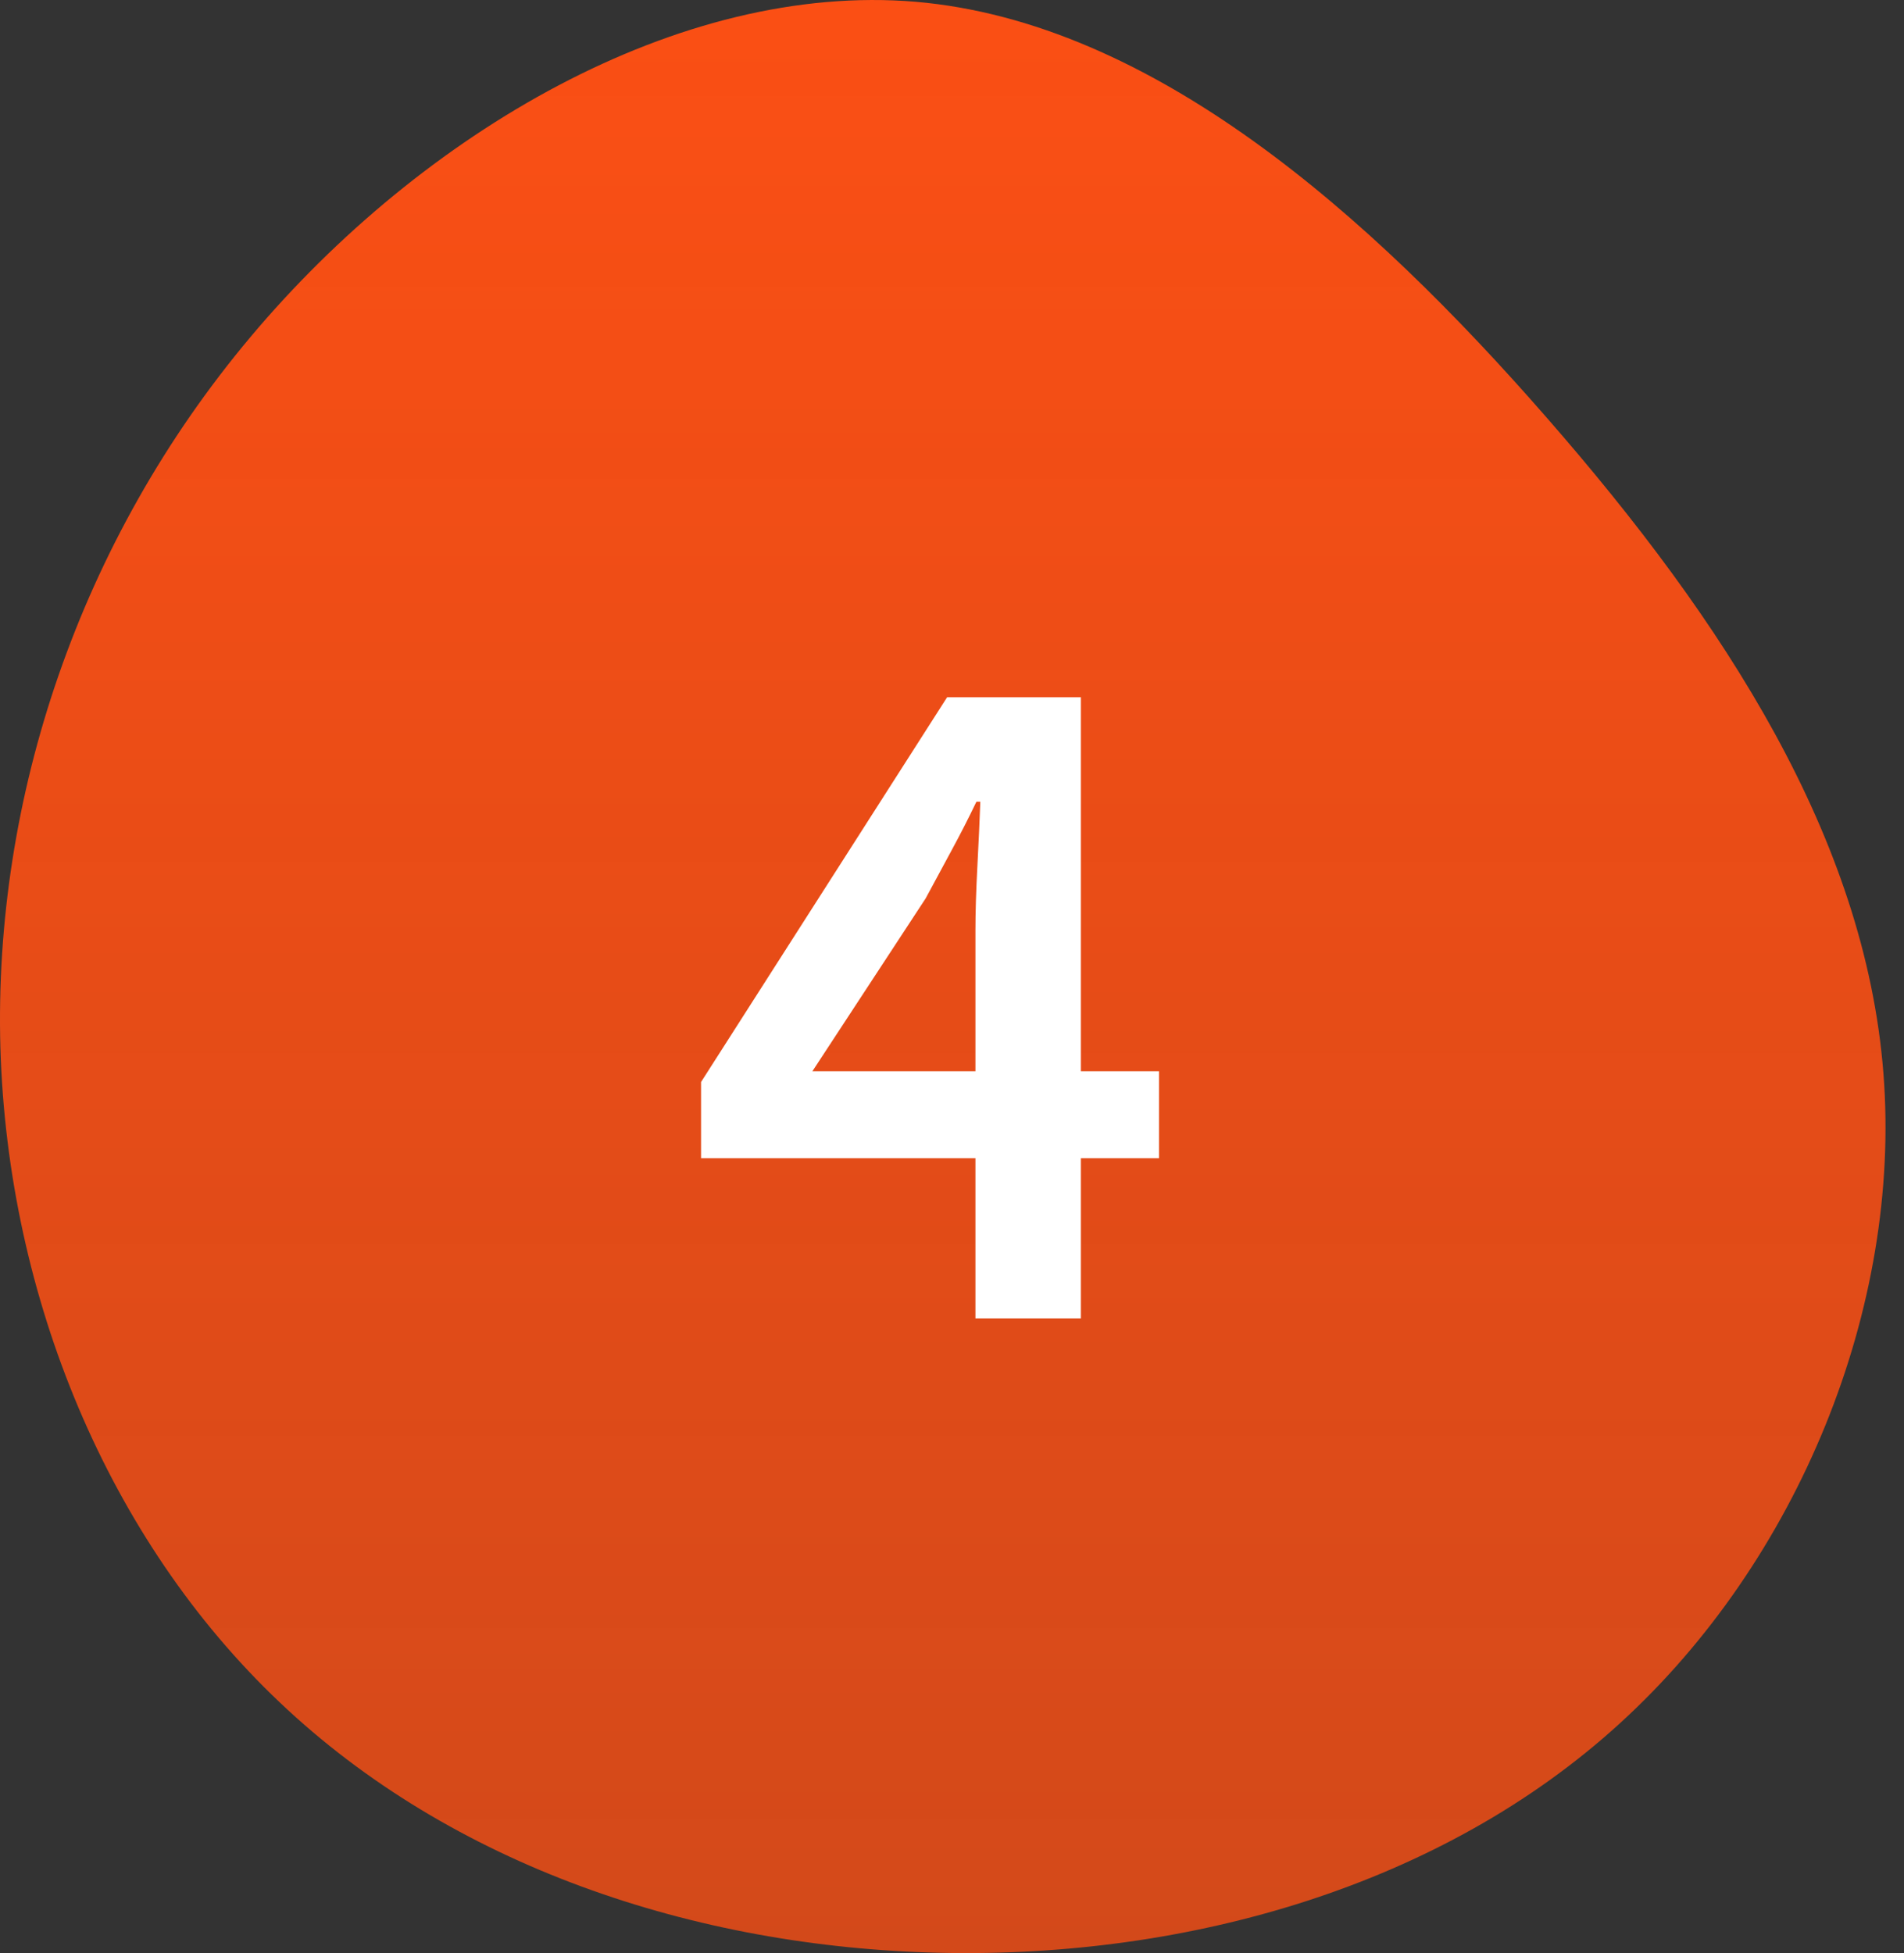
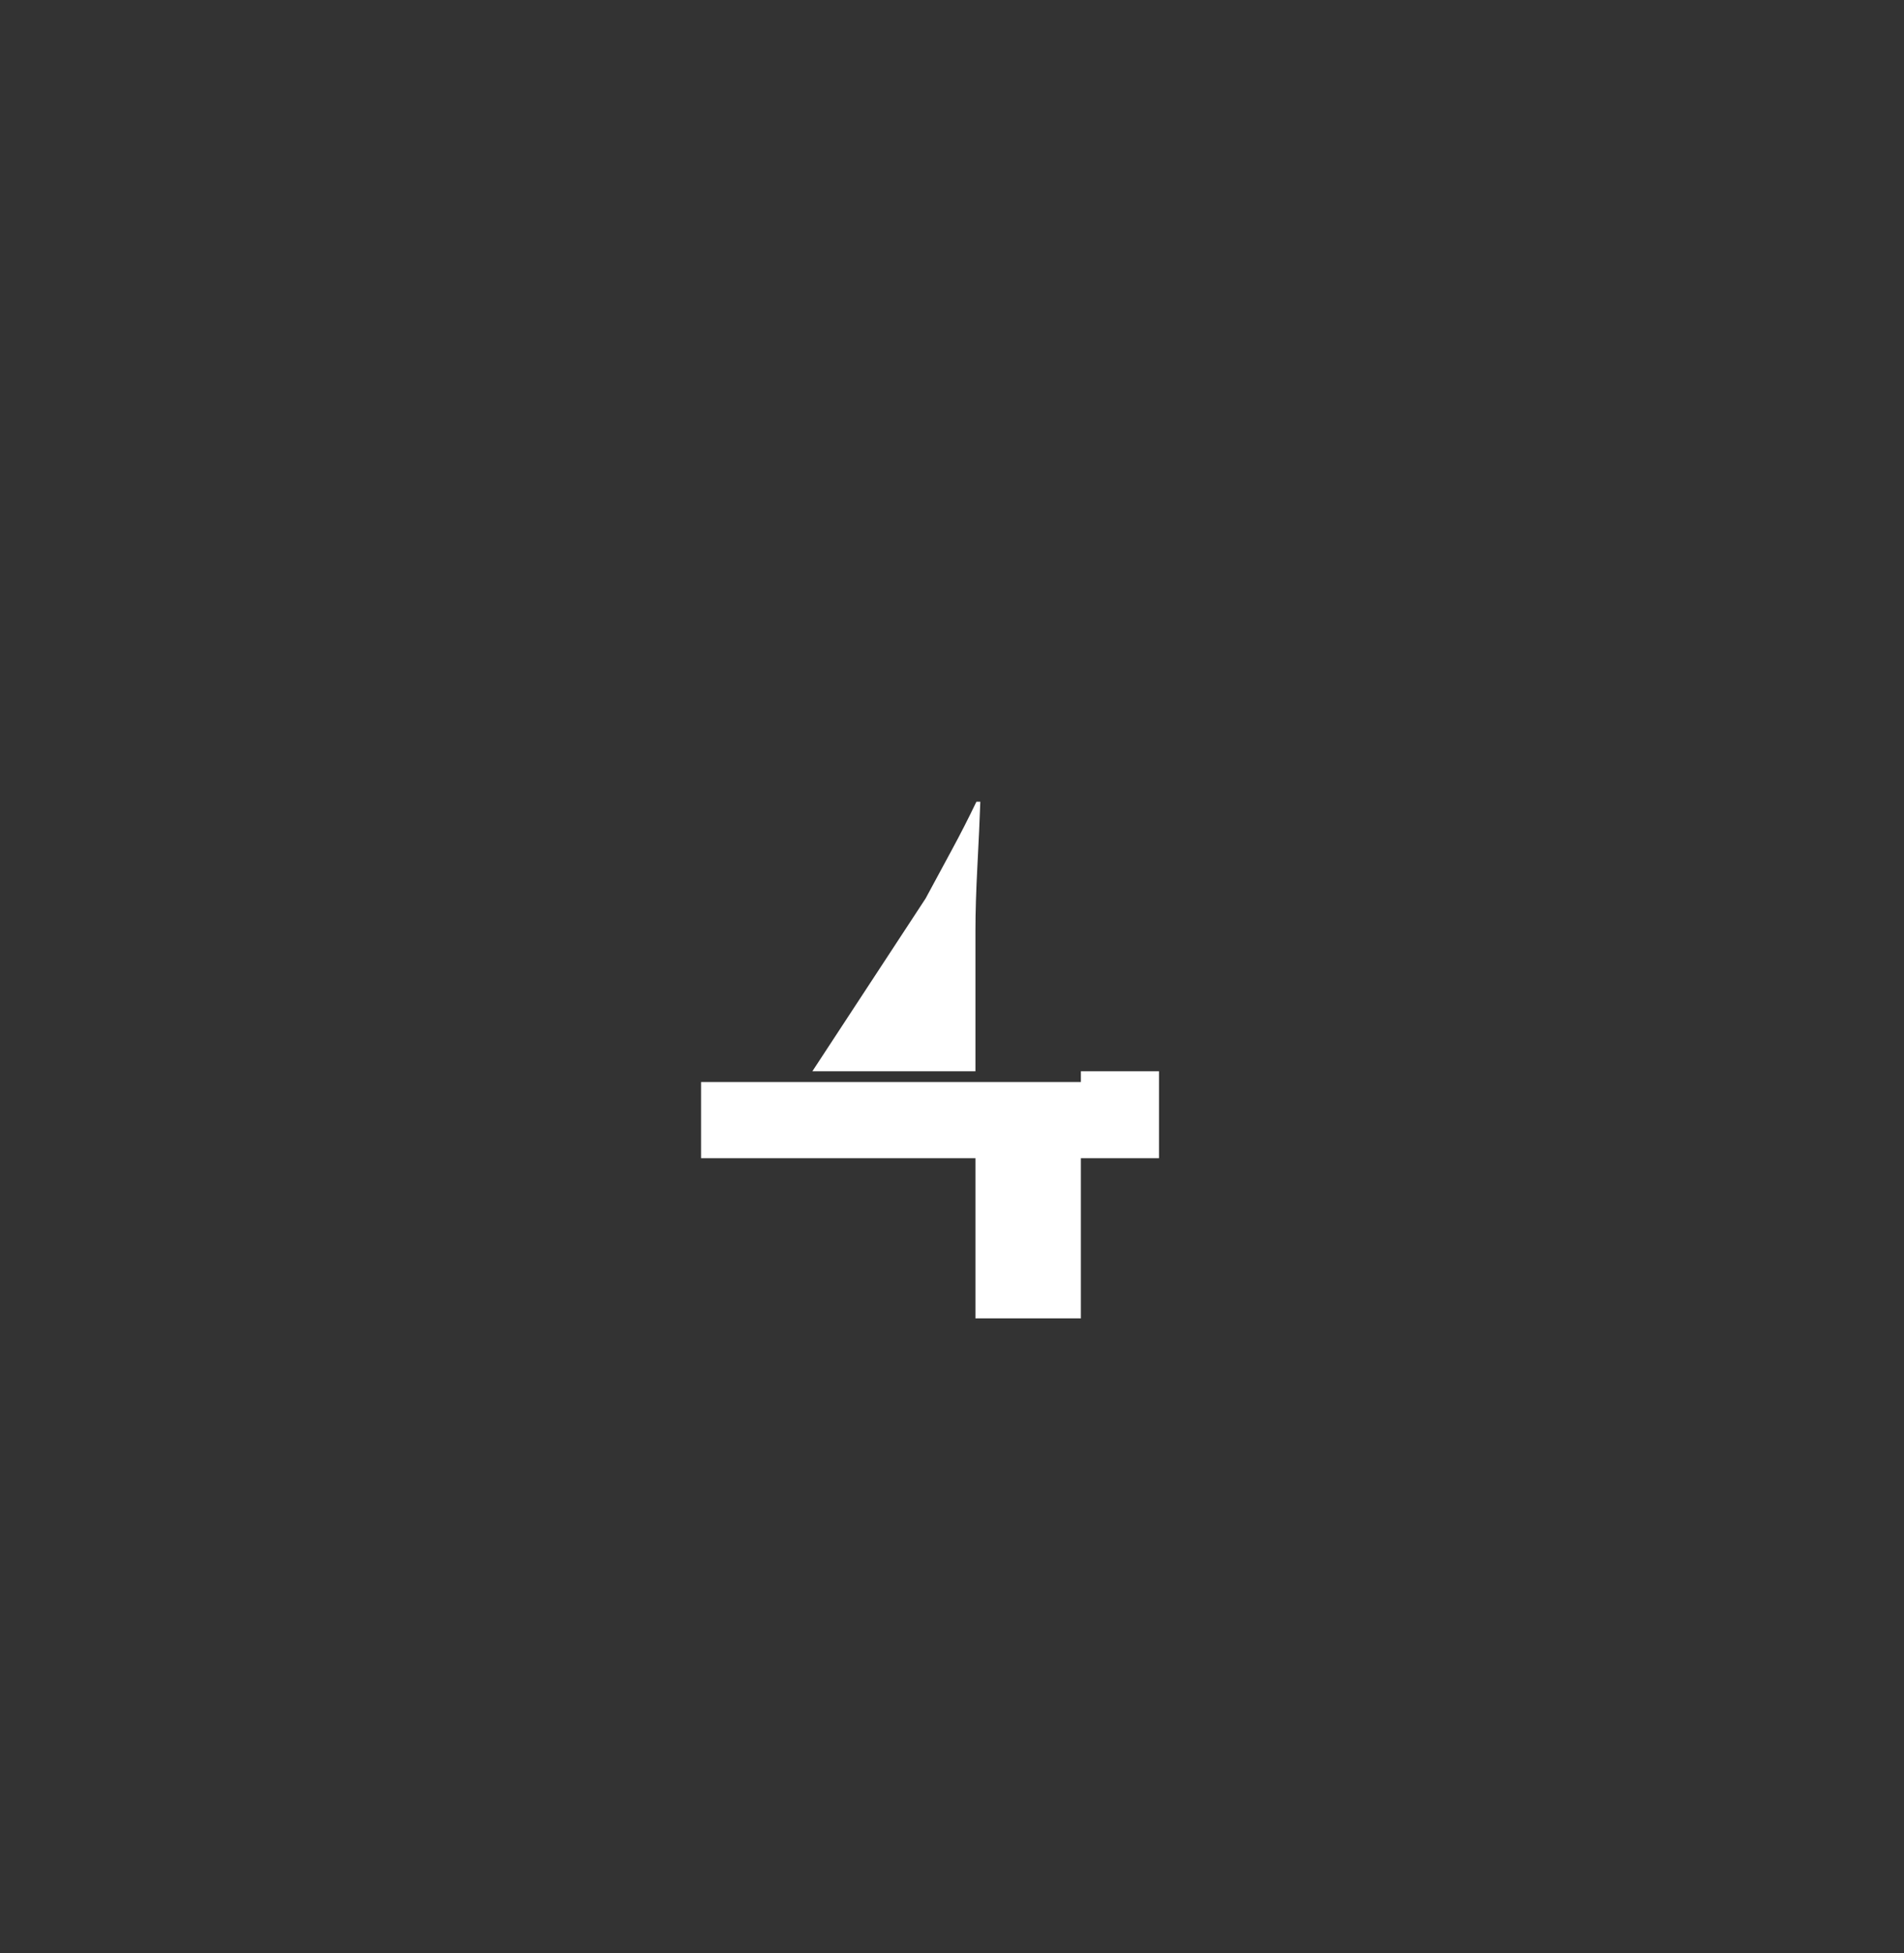
<svg xmlns="http://www.w3.org/2000/svg" width="78" height="80" viewBox="0 0 78 80" fill="none">
  <rect x="0" y="0" width="78" height="80" fill="#333333" stroke="none" />
-   <path d="M63.364 17.109C70.67 25.469 76.404 34.346 77.157 43.96C77.909 53.573 73.662 63.939 66.356 70.593C59.067 77.247 48.701 80.206 38.553 79.989C28.405 79.772 18.474 76.394 11.452 69.724C4.43 63.069 0.317 53.138 0.016 42.907C-0.268 32.691 3.243 22.158 10.265 13.799C17.287 5.44 27.819 -0.746 37.516 0.073C47.197 0.909 56.074 8.75 63.364 17.109Z" fill="url(#paint0_linear_450_114)" />
-   <path d="M33.28 43.88H39.96V38.12C39.96 37.373 39.987 36.493 40.04 35.48C40.093 34.467 40.133 33.587 40.16 32.84H40C39.68 33.507 39.347 34.16 39 34.8C38.653 35.44 38.293 36.107 37.92 36.8L33.28 43.88ZM39.96 54V47.44H28.72V44.32L38.8 28.56H44.28V43.88H47.48V47.44H44.28V54H39.96Z" fill="white" />
+   <path d="M33.28 43.88H39.96V38.12C39.96 37.373 39.987 36.493 40.04 35.48C40.093 34.467 40.133 33.587 40.16 32.84H40C39.68 33.507 39.347 34.16 39 34.8C38.653 35.44 38.293 36.107 37.92 36.8L33.28 43.88ZM39.96 54V47.44H28.72V44.32H44.28V43.88H47.48V47.44H44.28V54H39.96Z" fill="white" />
  <defs>
    <linearGradient id="paint0_linear_450_114" x1="38.621" y1="0" x2="38.621" y2="80" gradientUnits="userSpaceOnUse">
      <stop stop-color="#FB4F14" />
      <stop offset="1" stop-color="#FB4F14" stop-opacity="0.8" />
    </linearGradient>
  </defs>
</svg>